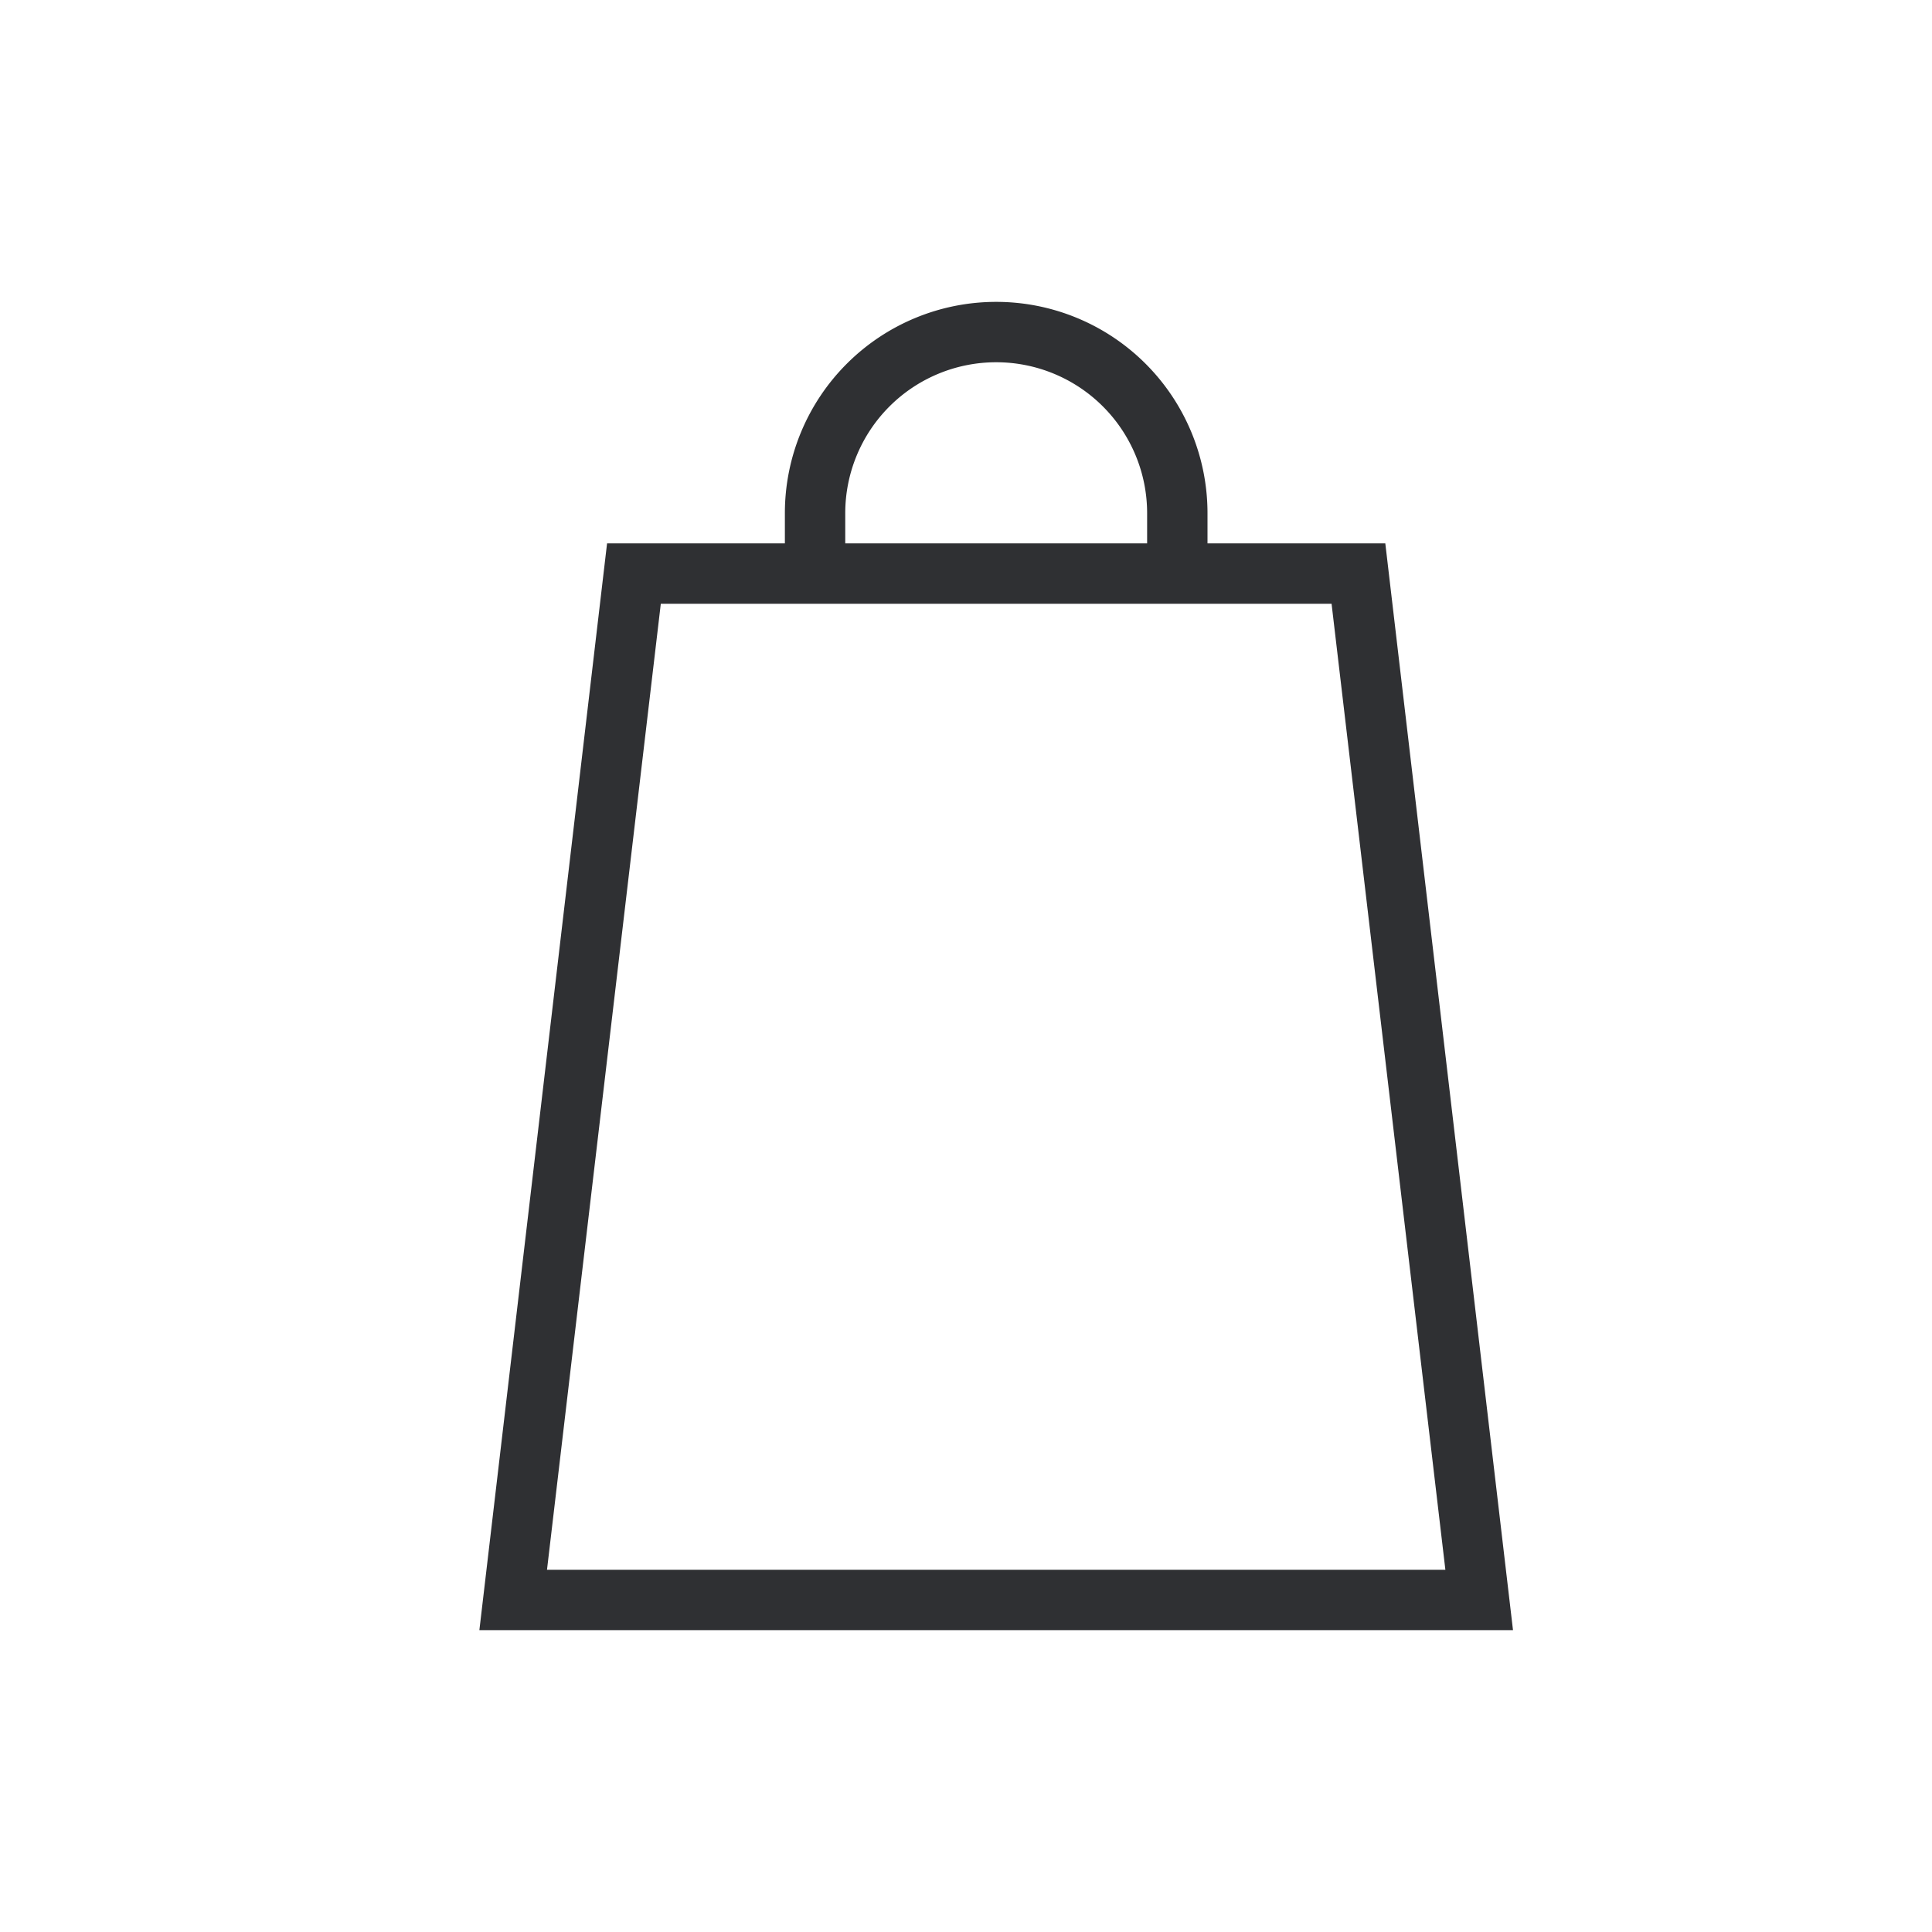
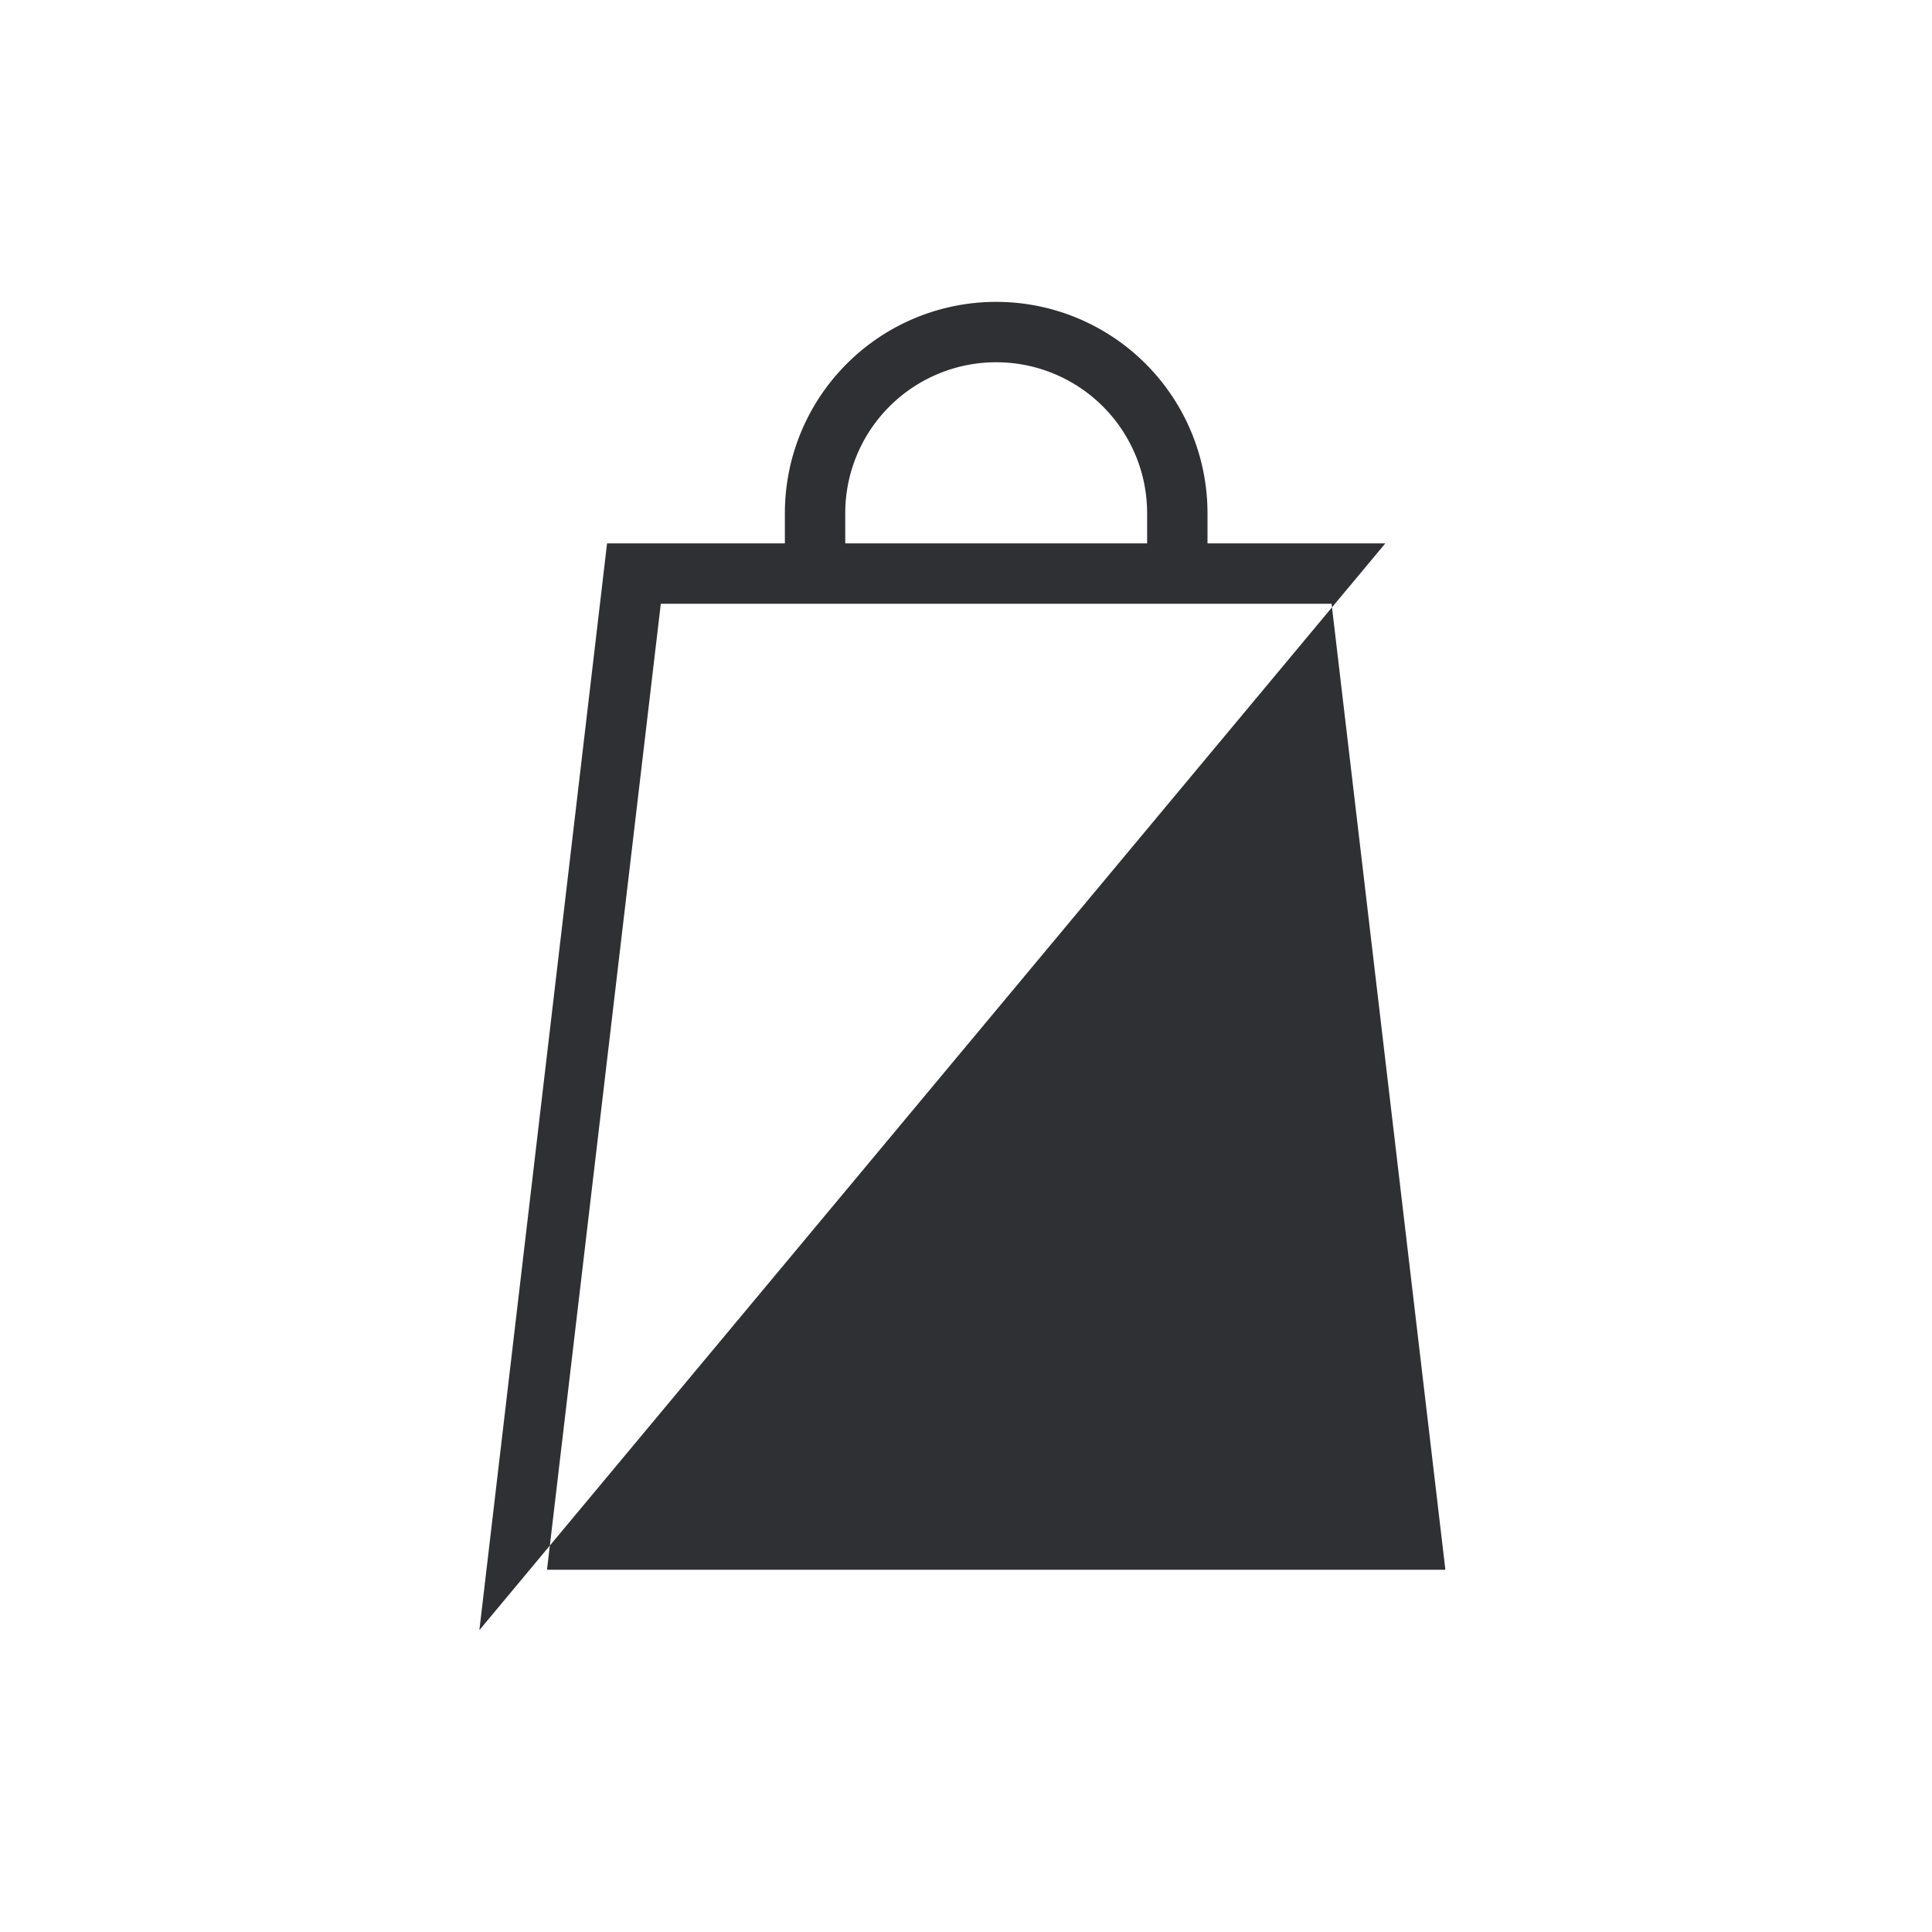
<svg xmlns="http://www.w3.org/2000/svg" viewBox="0 0 64 64">
  <title>hs-icon-shop</title>
  <g id="hs-icon-shop">
-     <path d="M45.89,18H40V17a7,7,0,0,0-14,0v1H20.11L15.88,54H50.12ZM28,17a5,5,0,0,1,10,0v1H28Zm-6.11,3H44.11l3.77,32H18.12Z" style="fill:#2f3033" />
+     <path d="M45.89,18H40V17a7,7,0,0,0-14,0v1H20.11L15.88,54ZM28,17a5,5,0,0,1,10,0v1H28Zm-6.11,3H44.11l3.77,32H18.12Z" style="fill:#2f3033" />
  </g>
</svg>